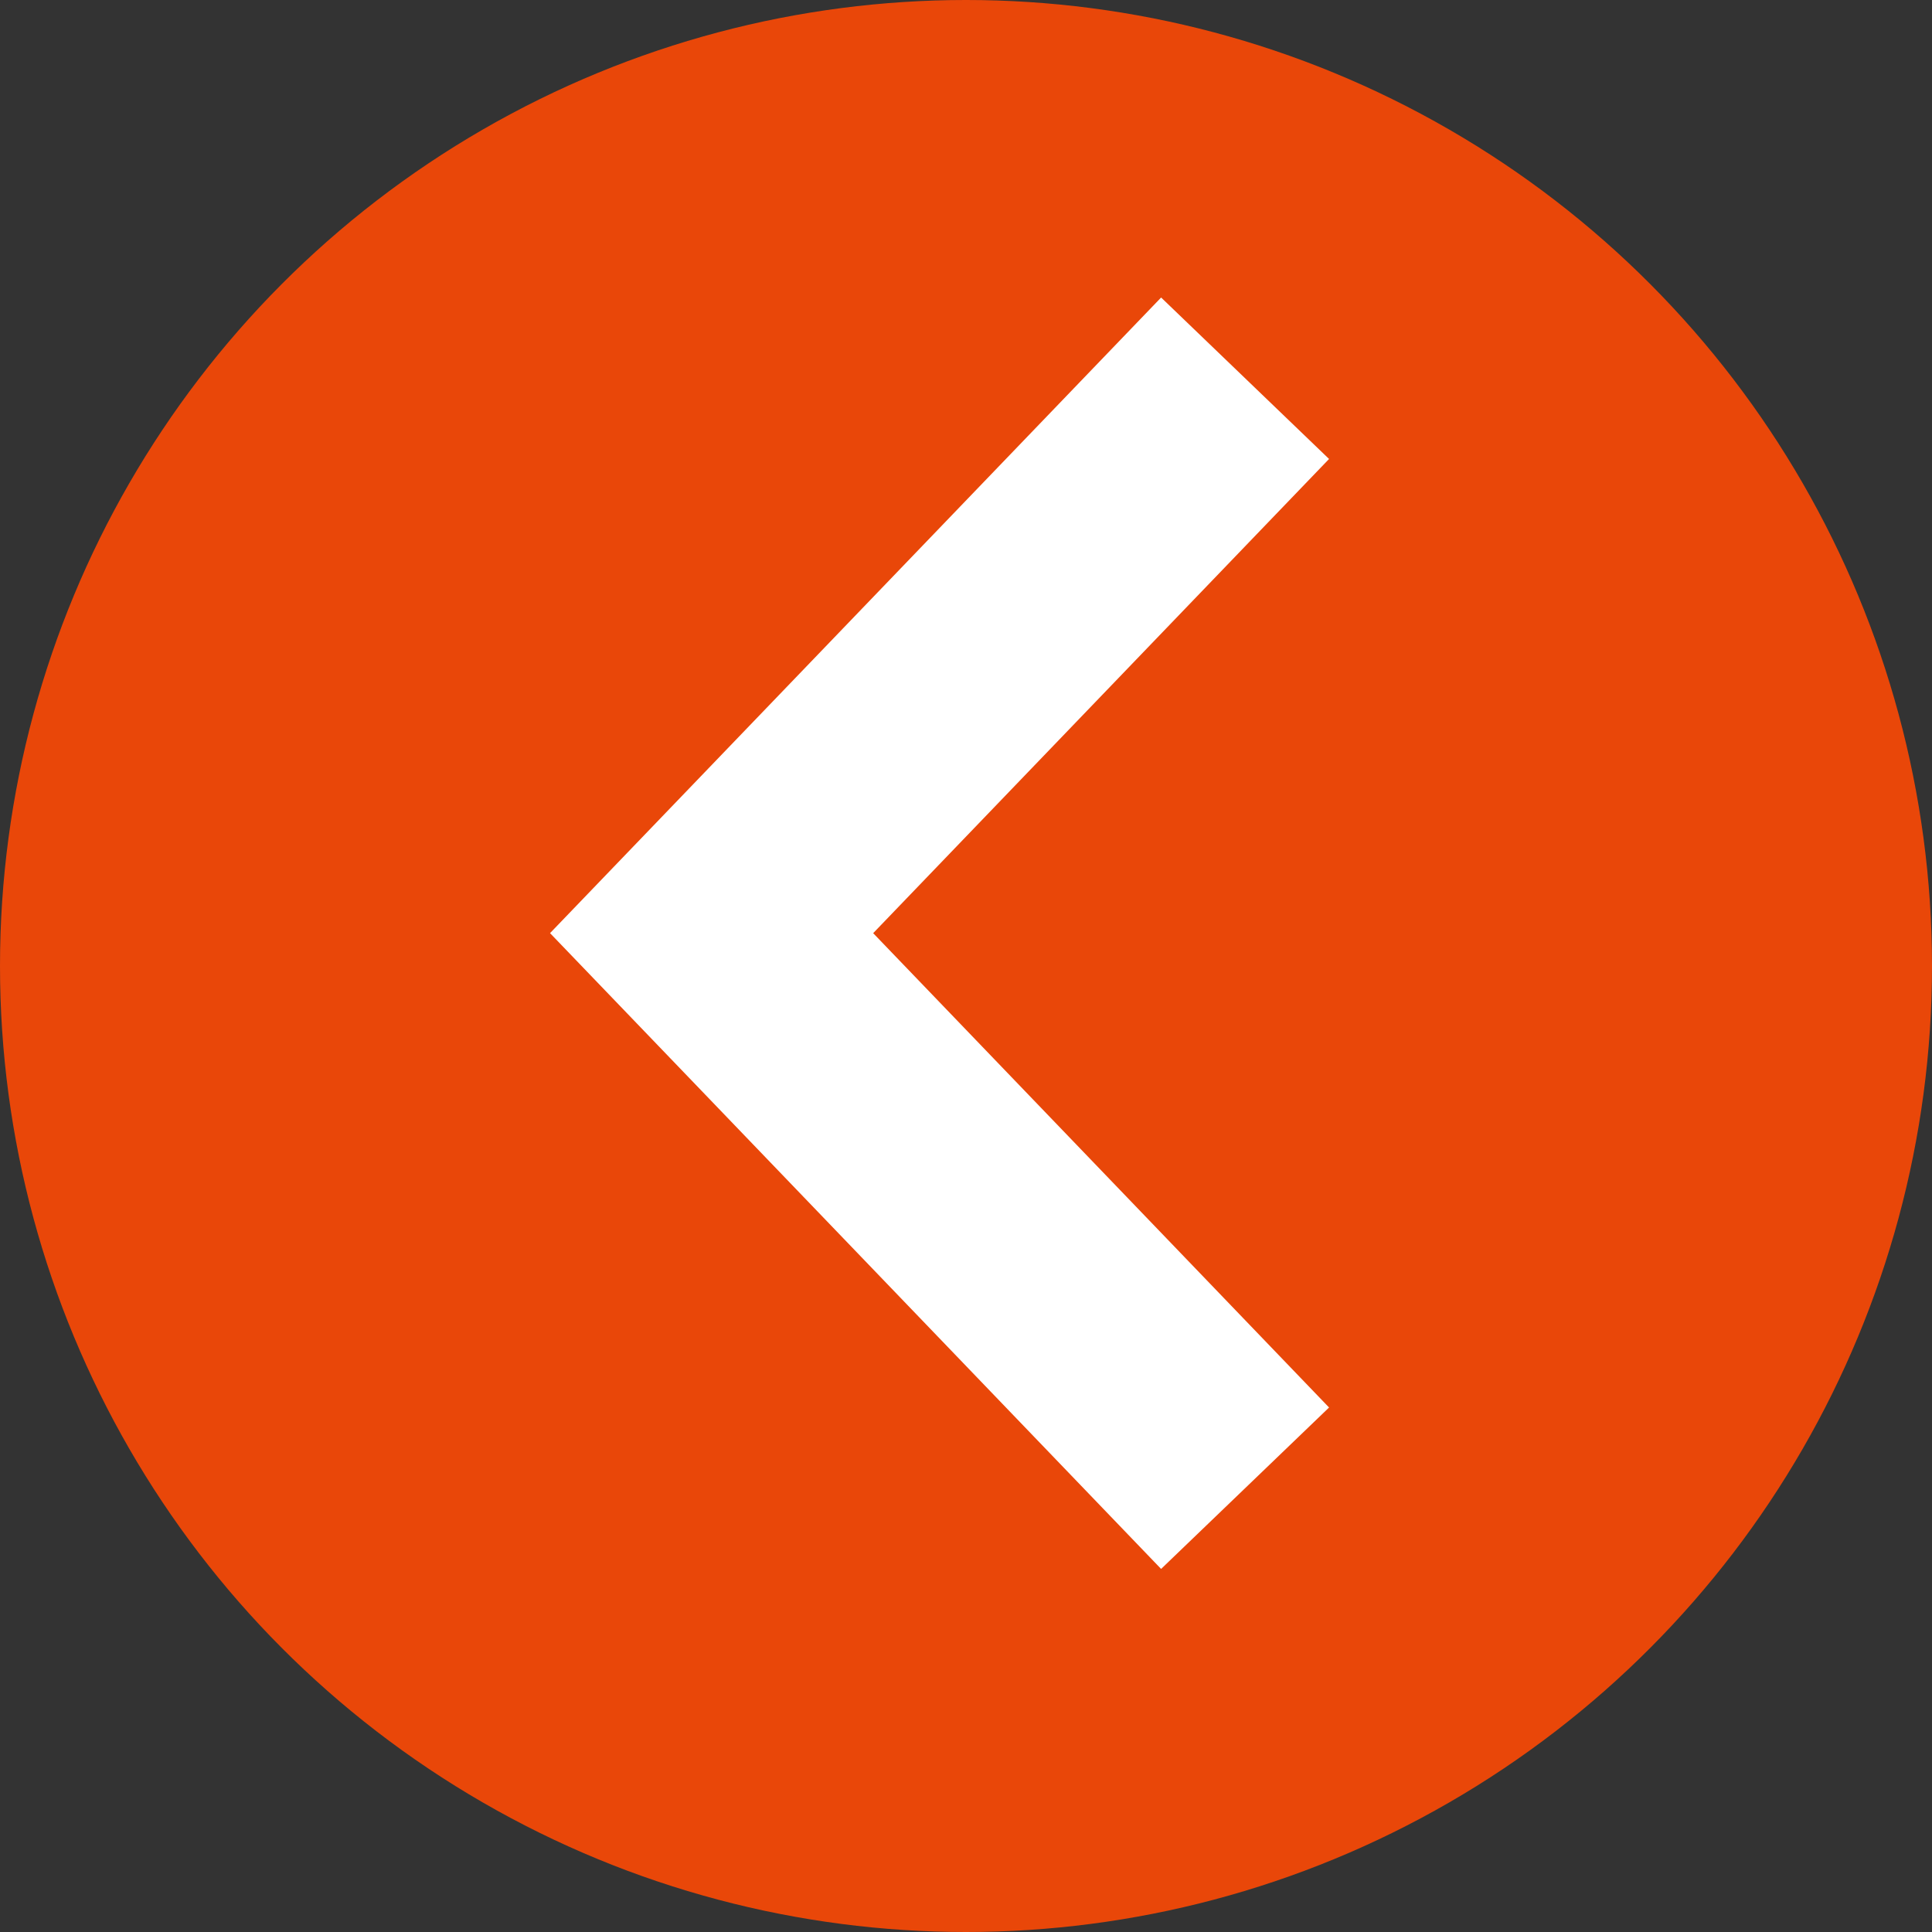
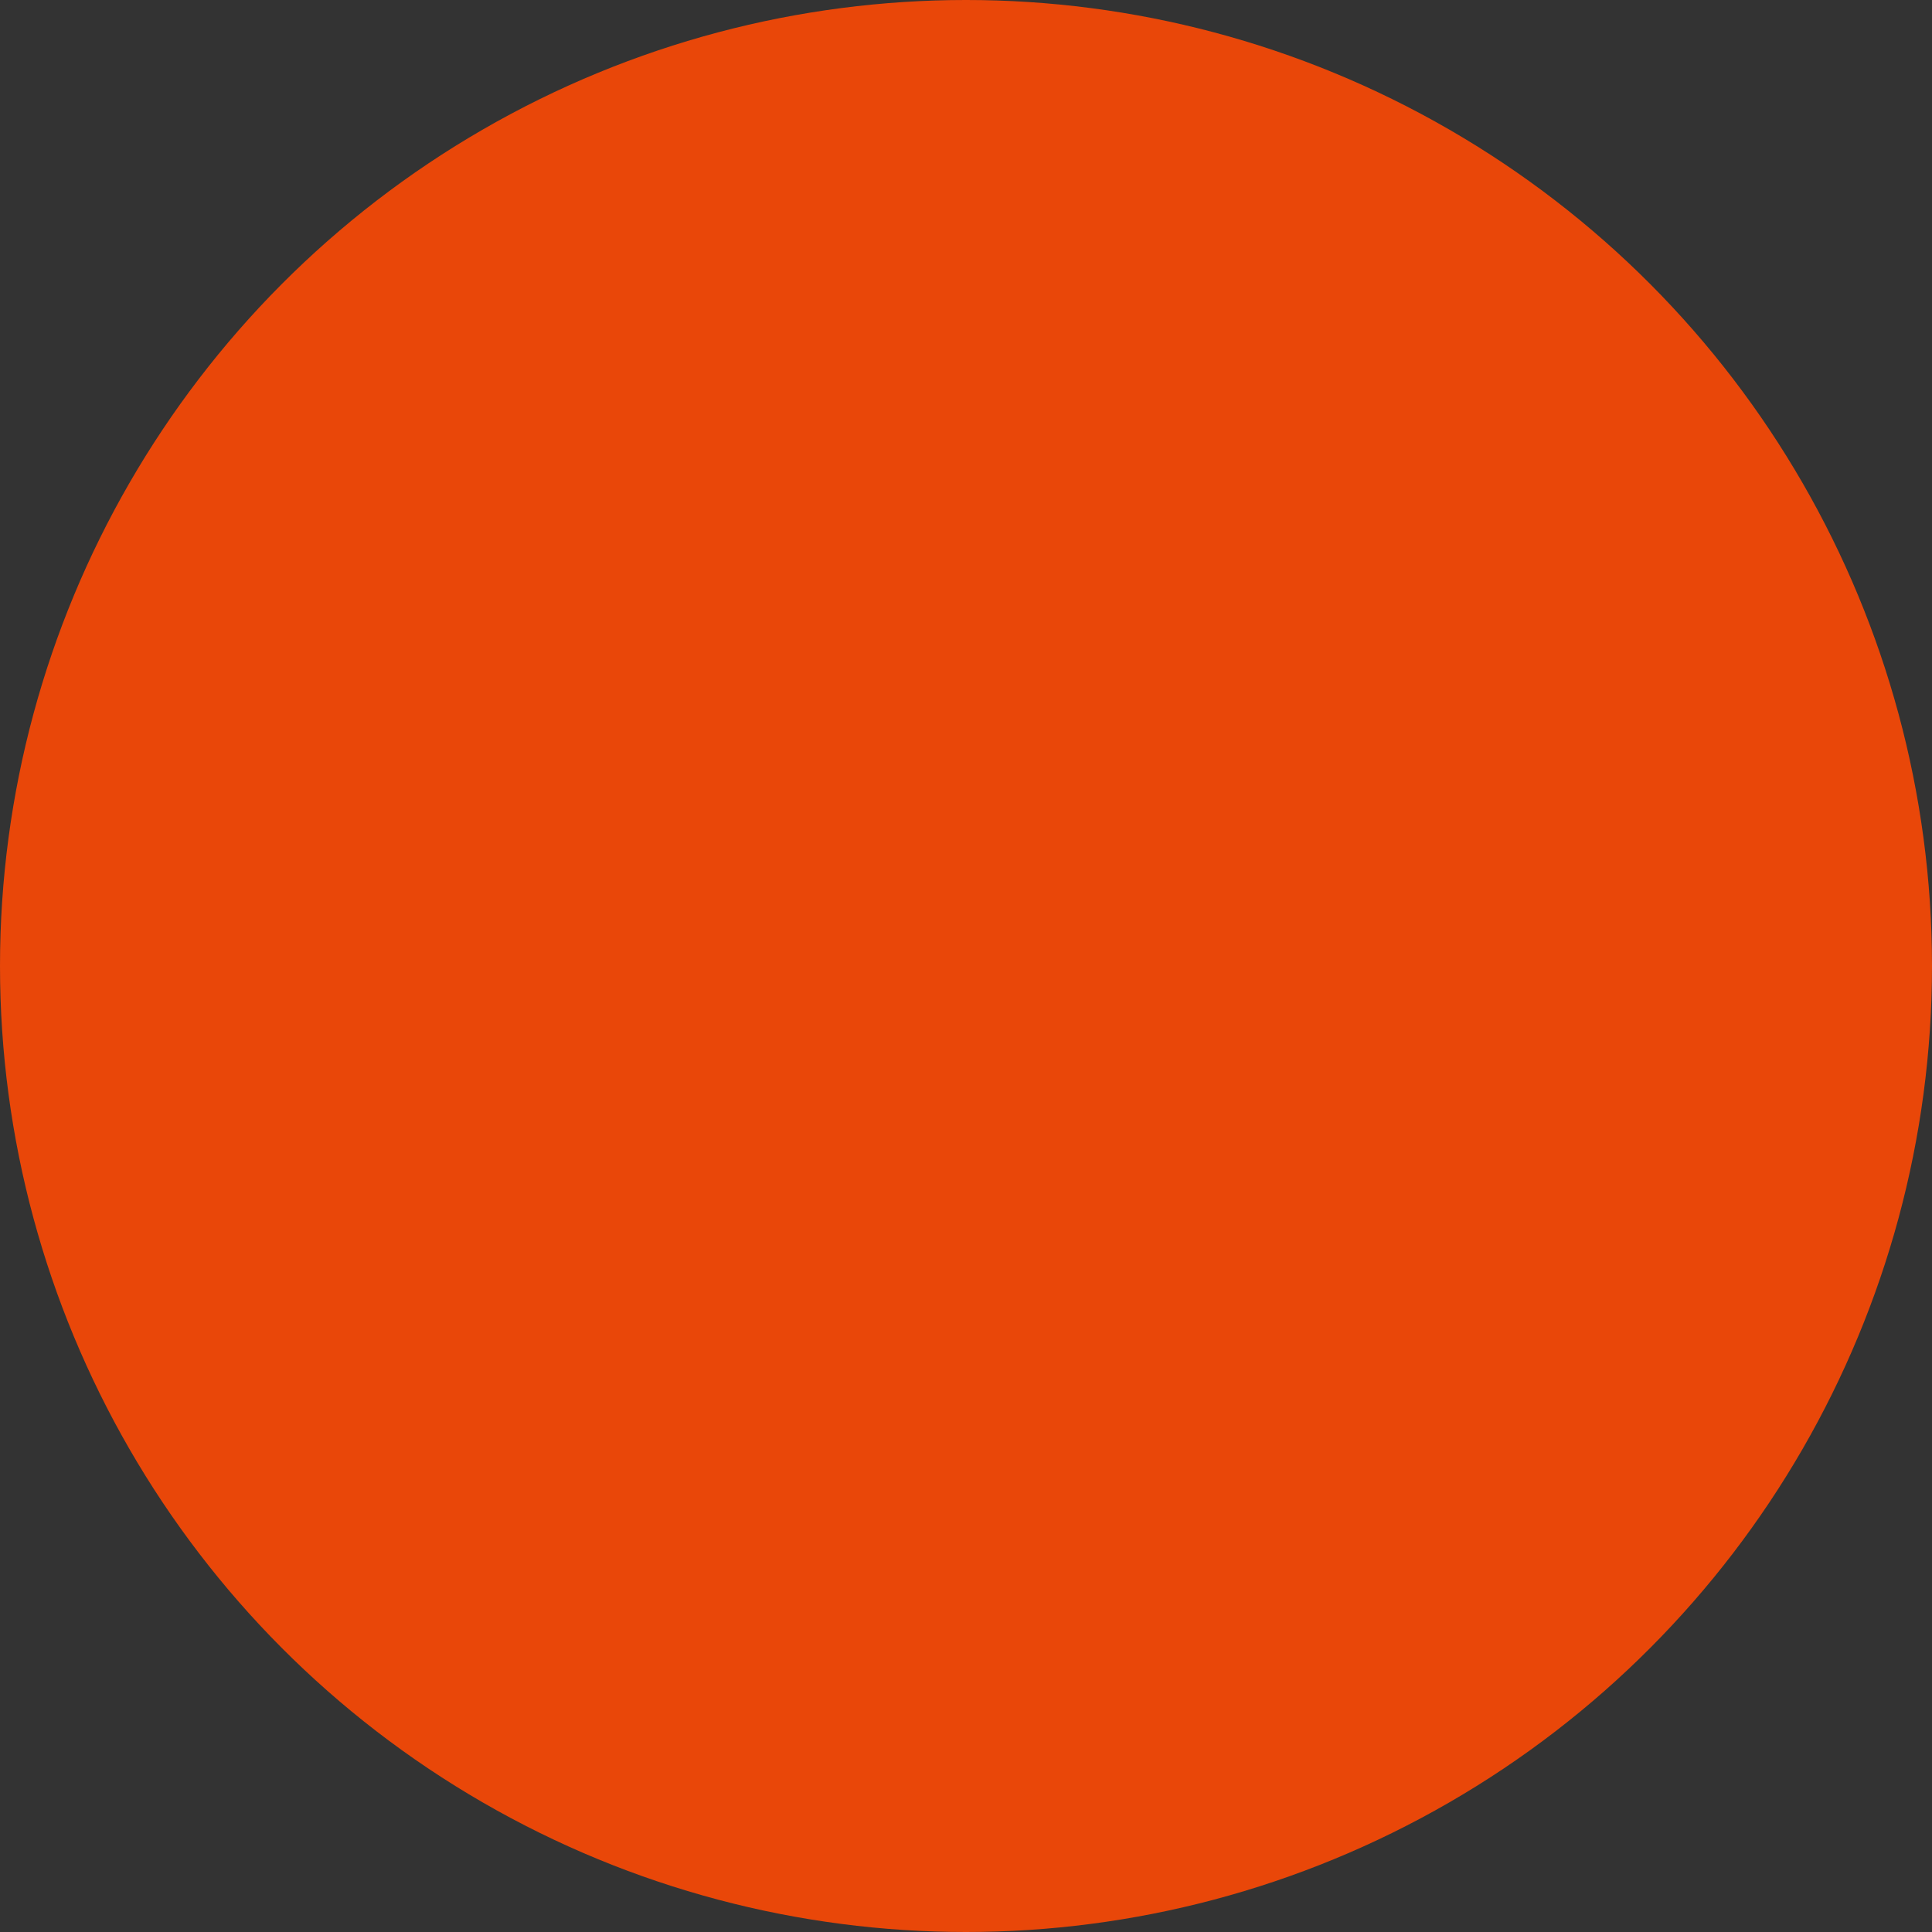
<svg xmlns="http://www.w3.org/2000/svg" width="24.88" height="24.88">
  <rect width="100%" height="100%" fill="#333333" stroke="none" />
  <g data-name="グループ 18736" transform="rotate(180 12.44 12.44)" fill="#e94709">
    <circle data-name="楕円形 30" cx="12.44" cy="12.44" r="12.44" />
-     <path data-name="パス 16384" d="M8.846 5.715l6.87 7.148-6.87 7.146" stroke="#fff" stroke-width="3" />
  </g>
</svg>